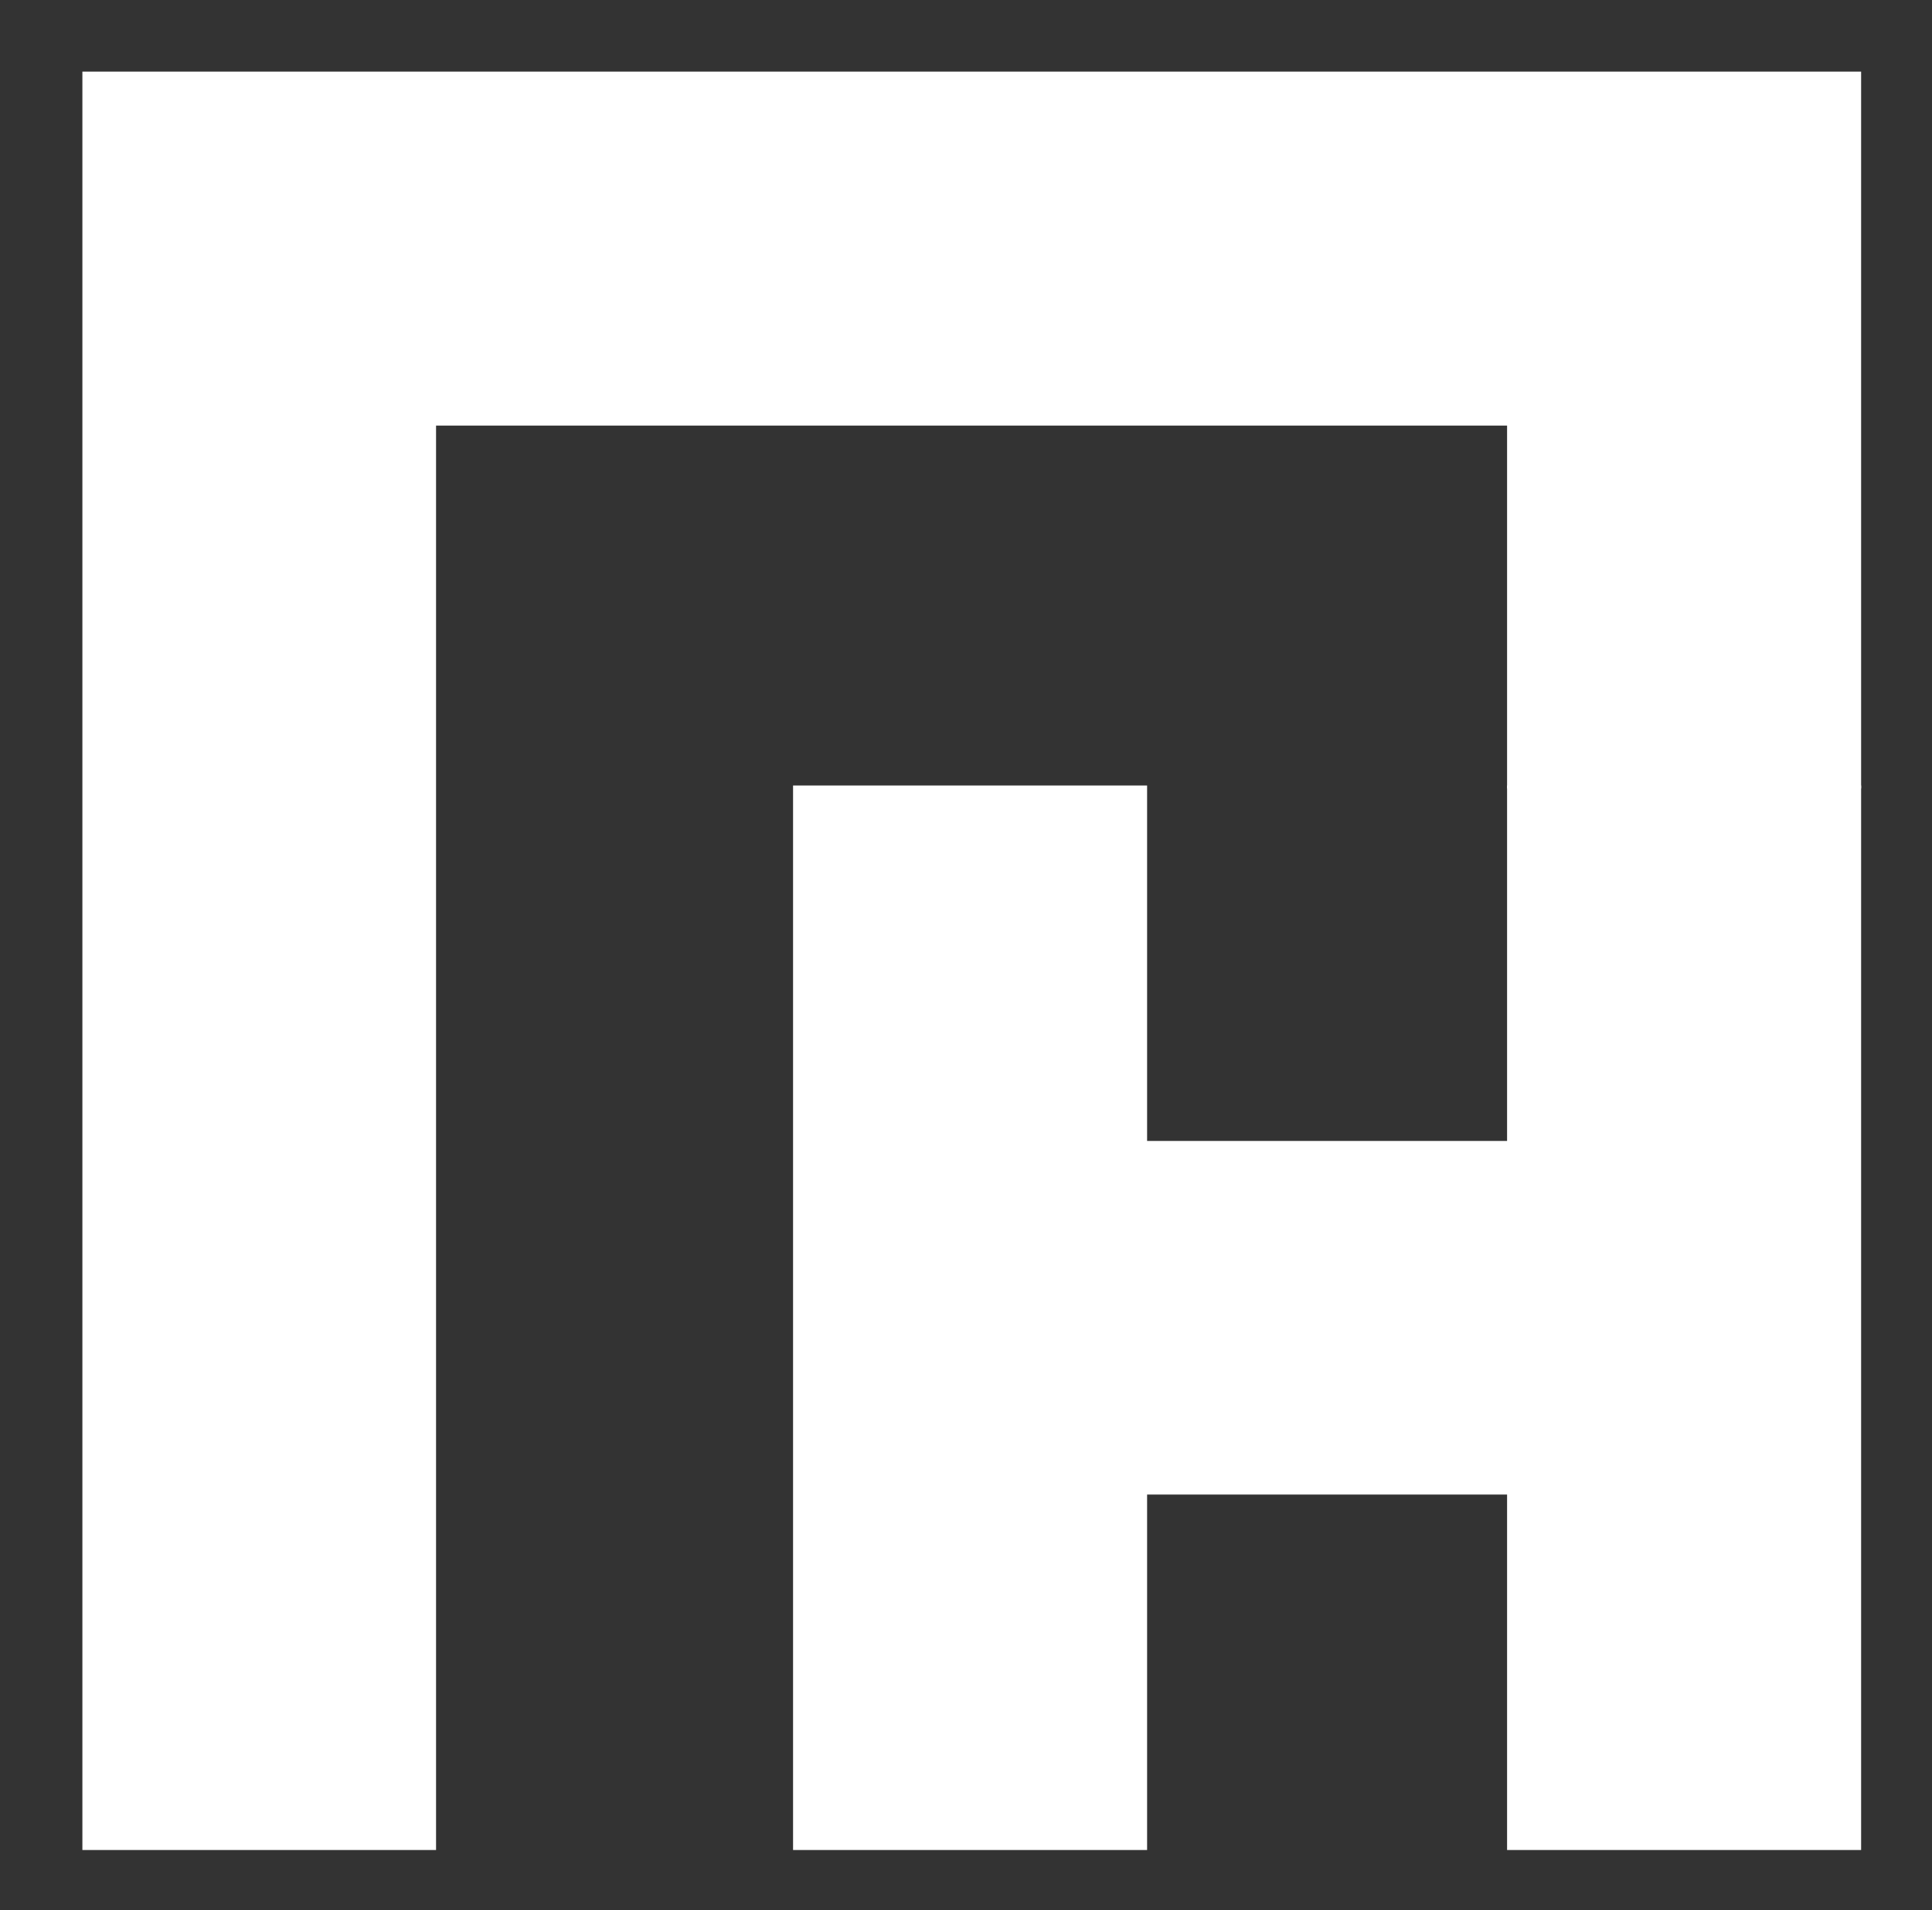
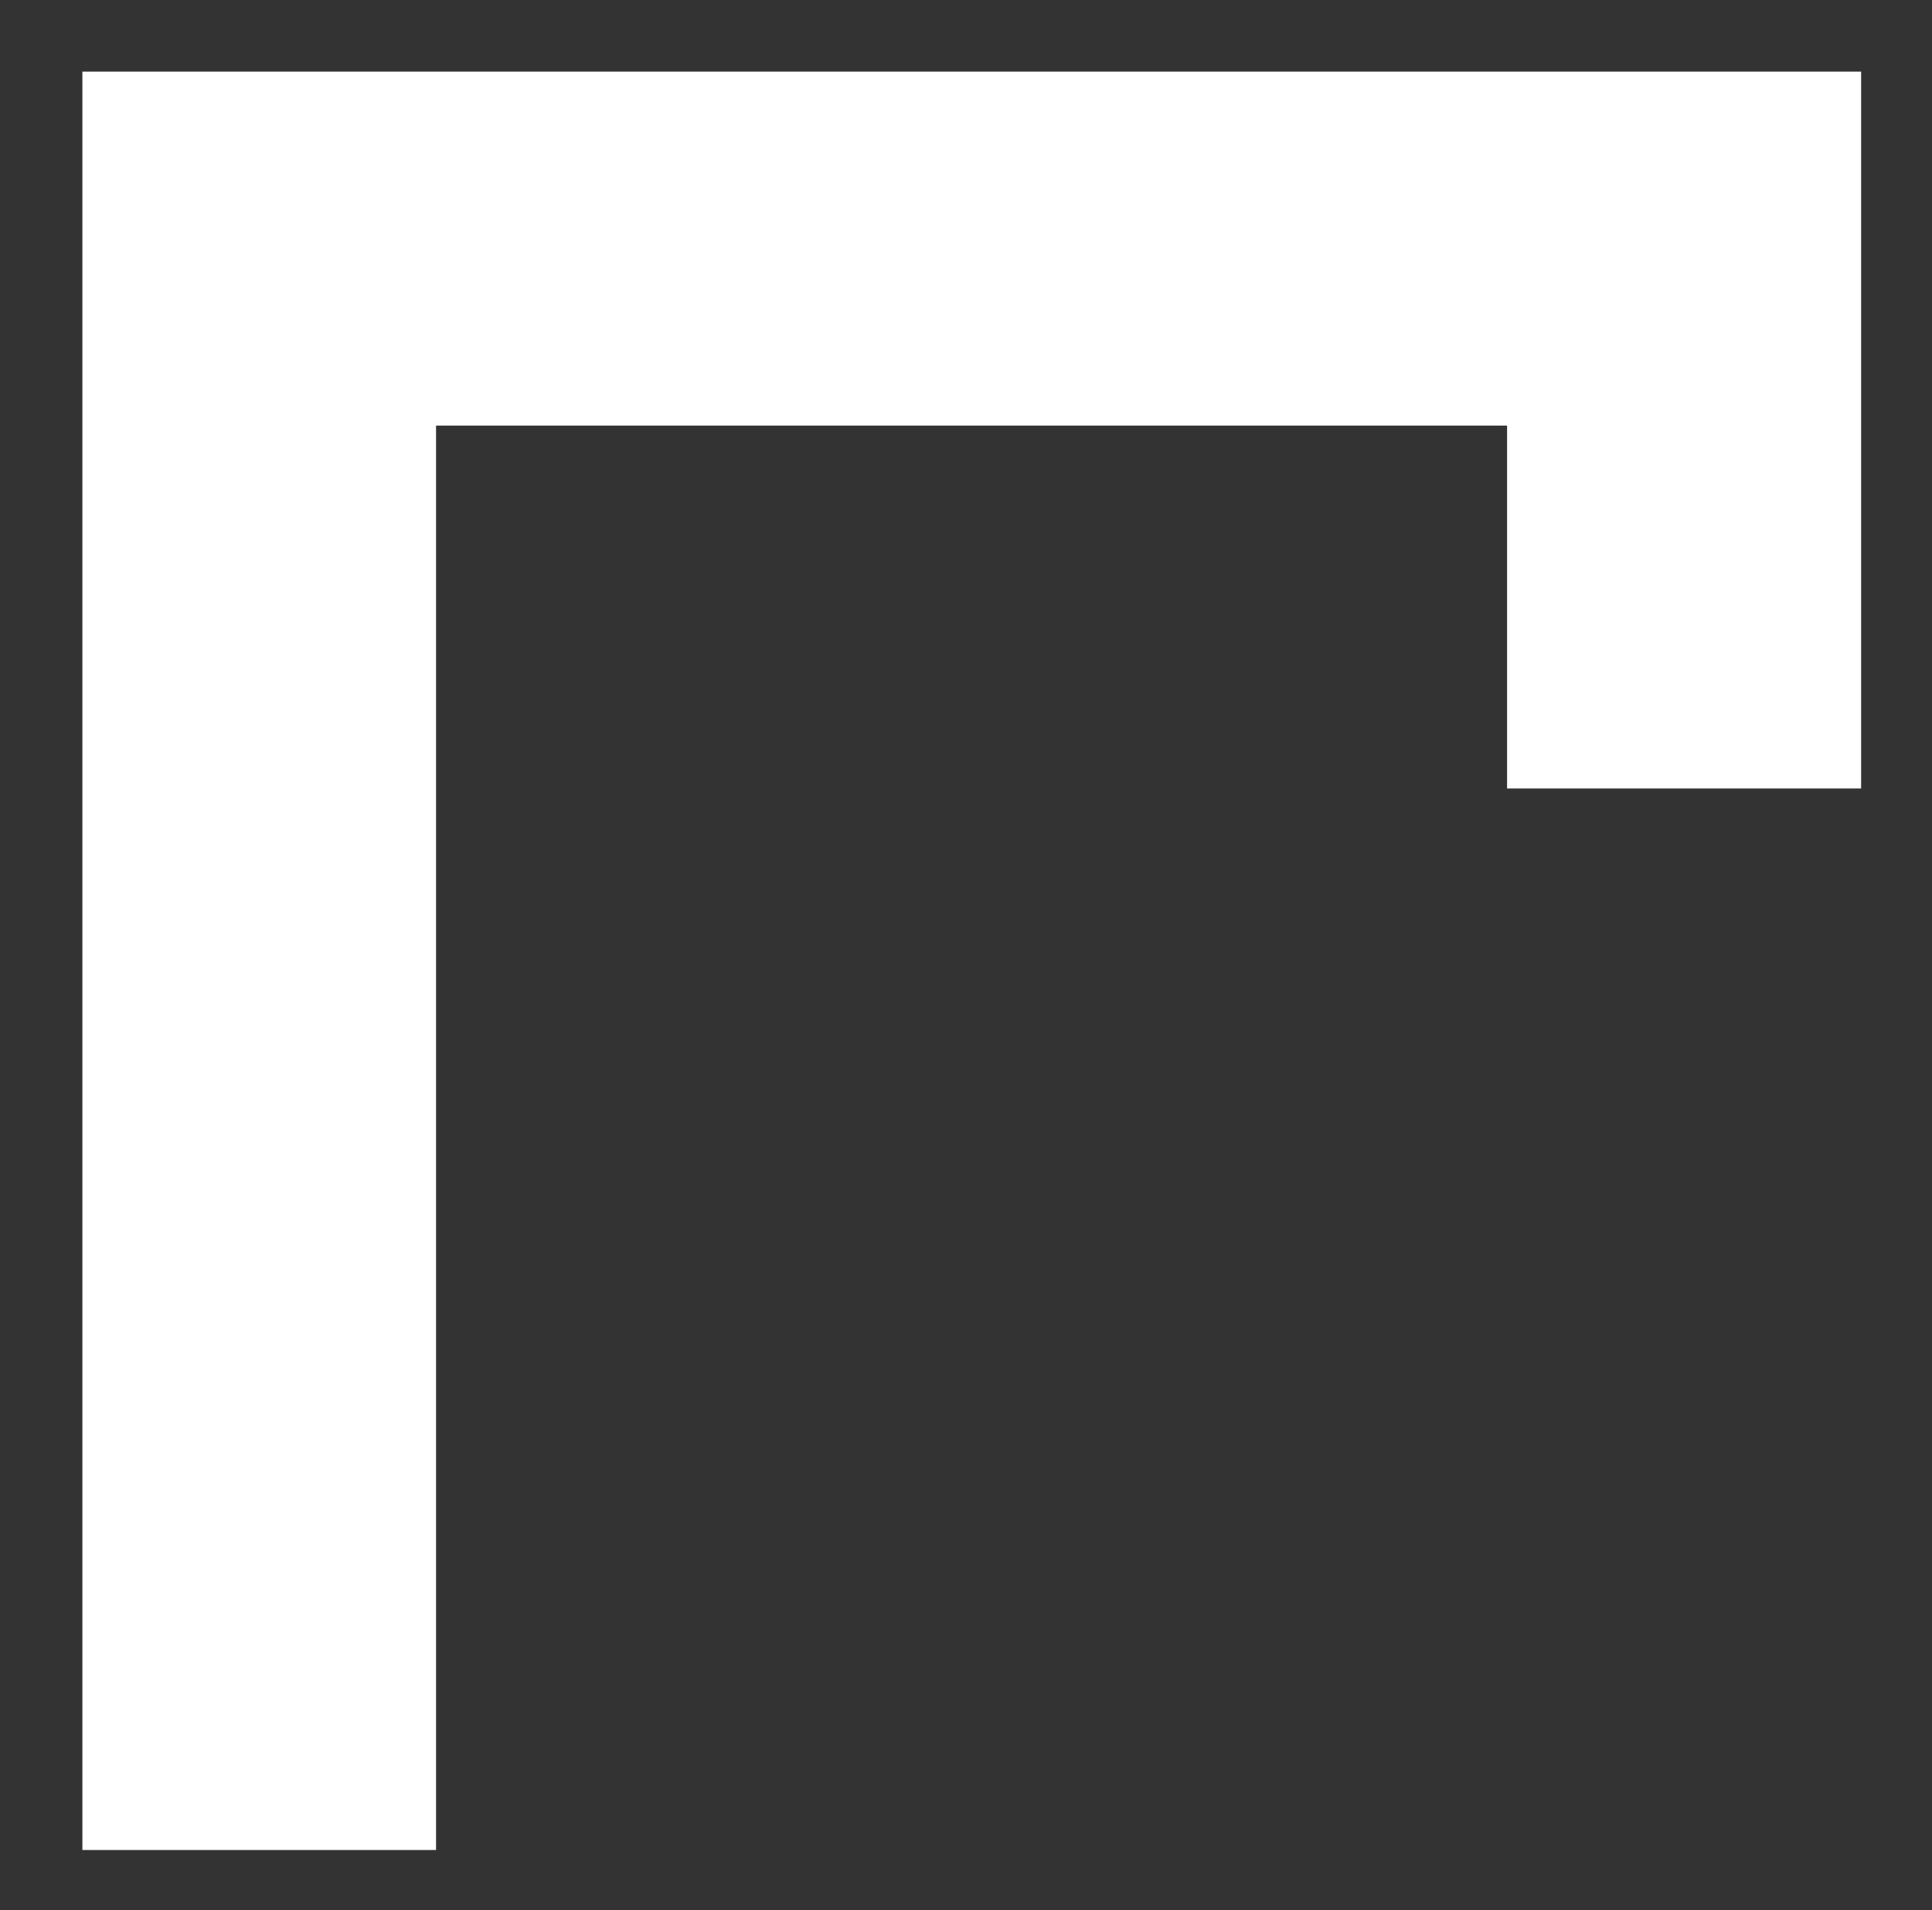
<svg xmlns="http://www.w3.org/2000/svg" id="Vrstva_2" x="0px" y="0px" viewBox="0 0 52.06 51.48" style="enable-background:new 0 0 52.06 51.48;" xml:space="preserve">
  <rect x="0" y="0" width="52.06" height="51.48" fill="#333333" stroke="none" />
  <style type="text/css"> .st0{fill:#FFFFFF;} </style>
  <polygon class="st0" points="11.75,1.93 2.22,1.93 2.22,49.86 11.75,49.86 11.75,11.47 40.61,11.47 40.61,21.25 50.15,21.25 50.15,1.93 " />
-   <polygon class="st0" points="40.61,21.17 40.61,30.75 30.91,30.75 30.91,21.17 21.37,21.17 21.37,49.86 30.91,49.86 30.91,40.28 40.61,40.28 40.61,49.86 50.15,49.86 50.15,21.17 " />
</svg>